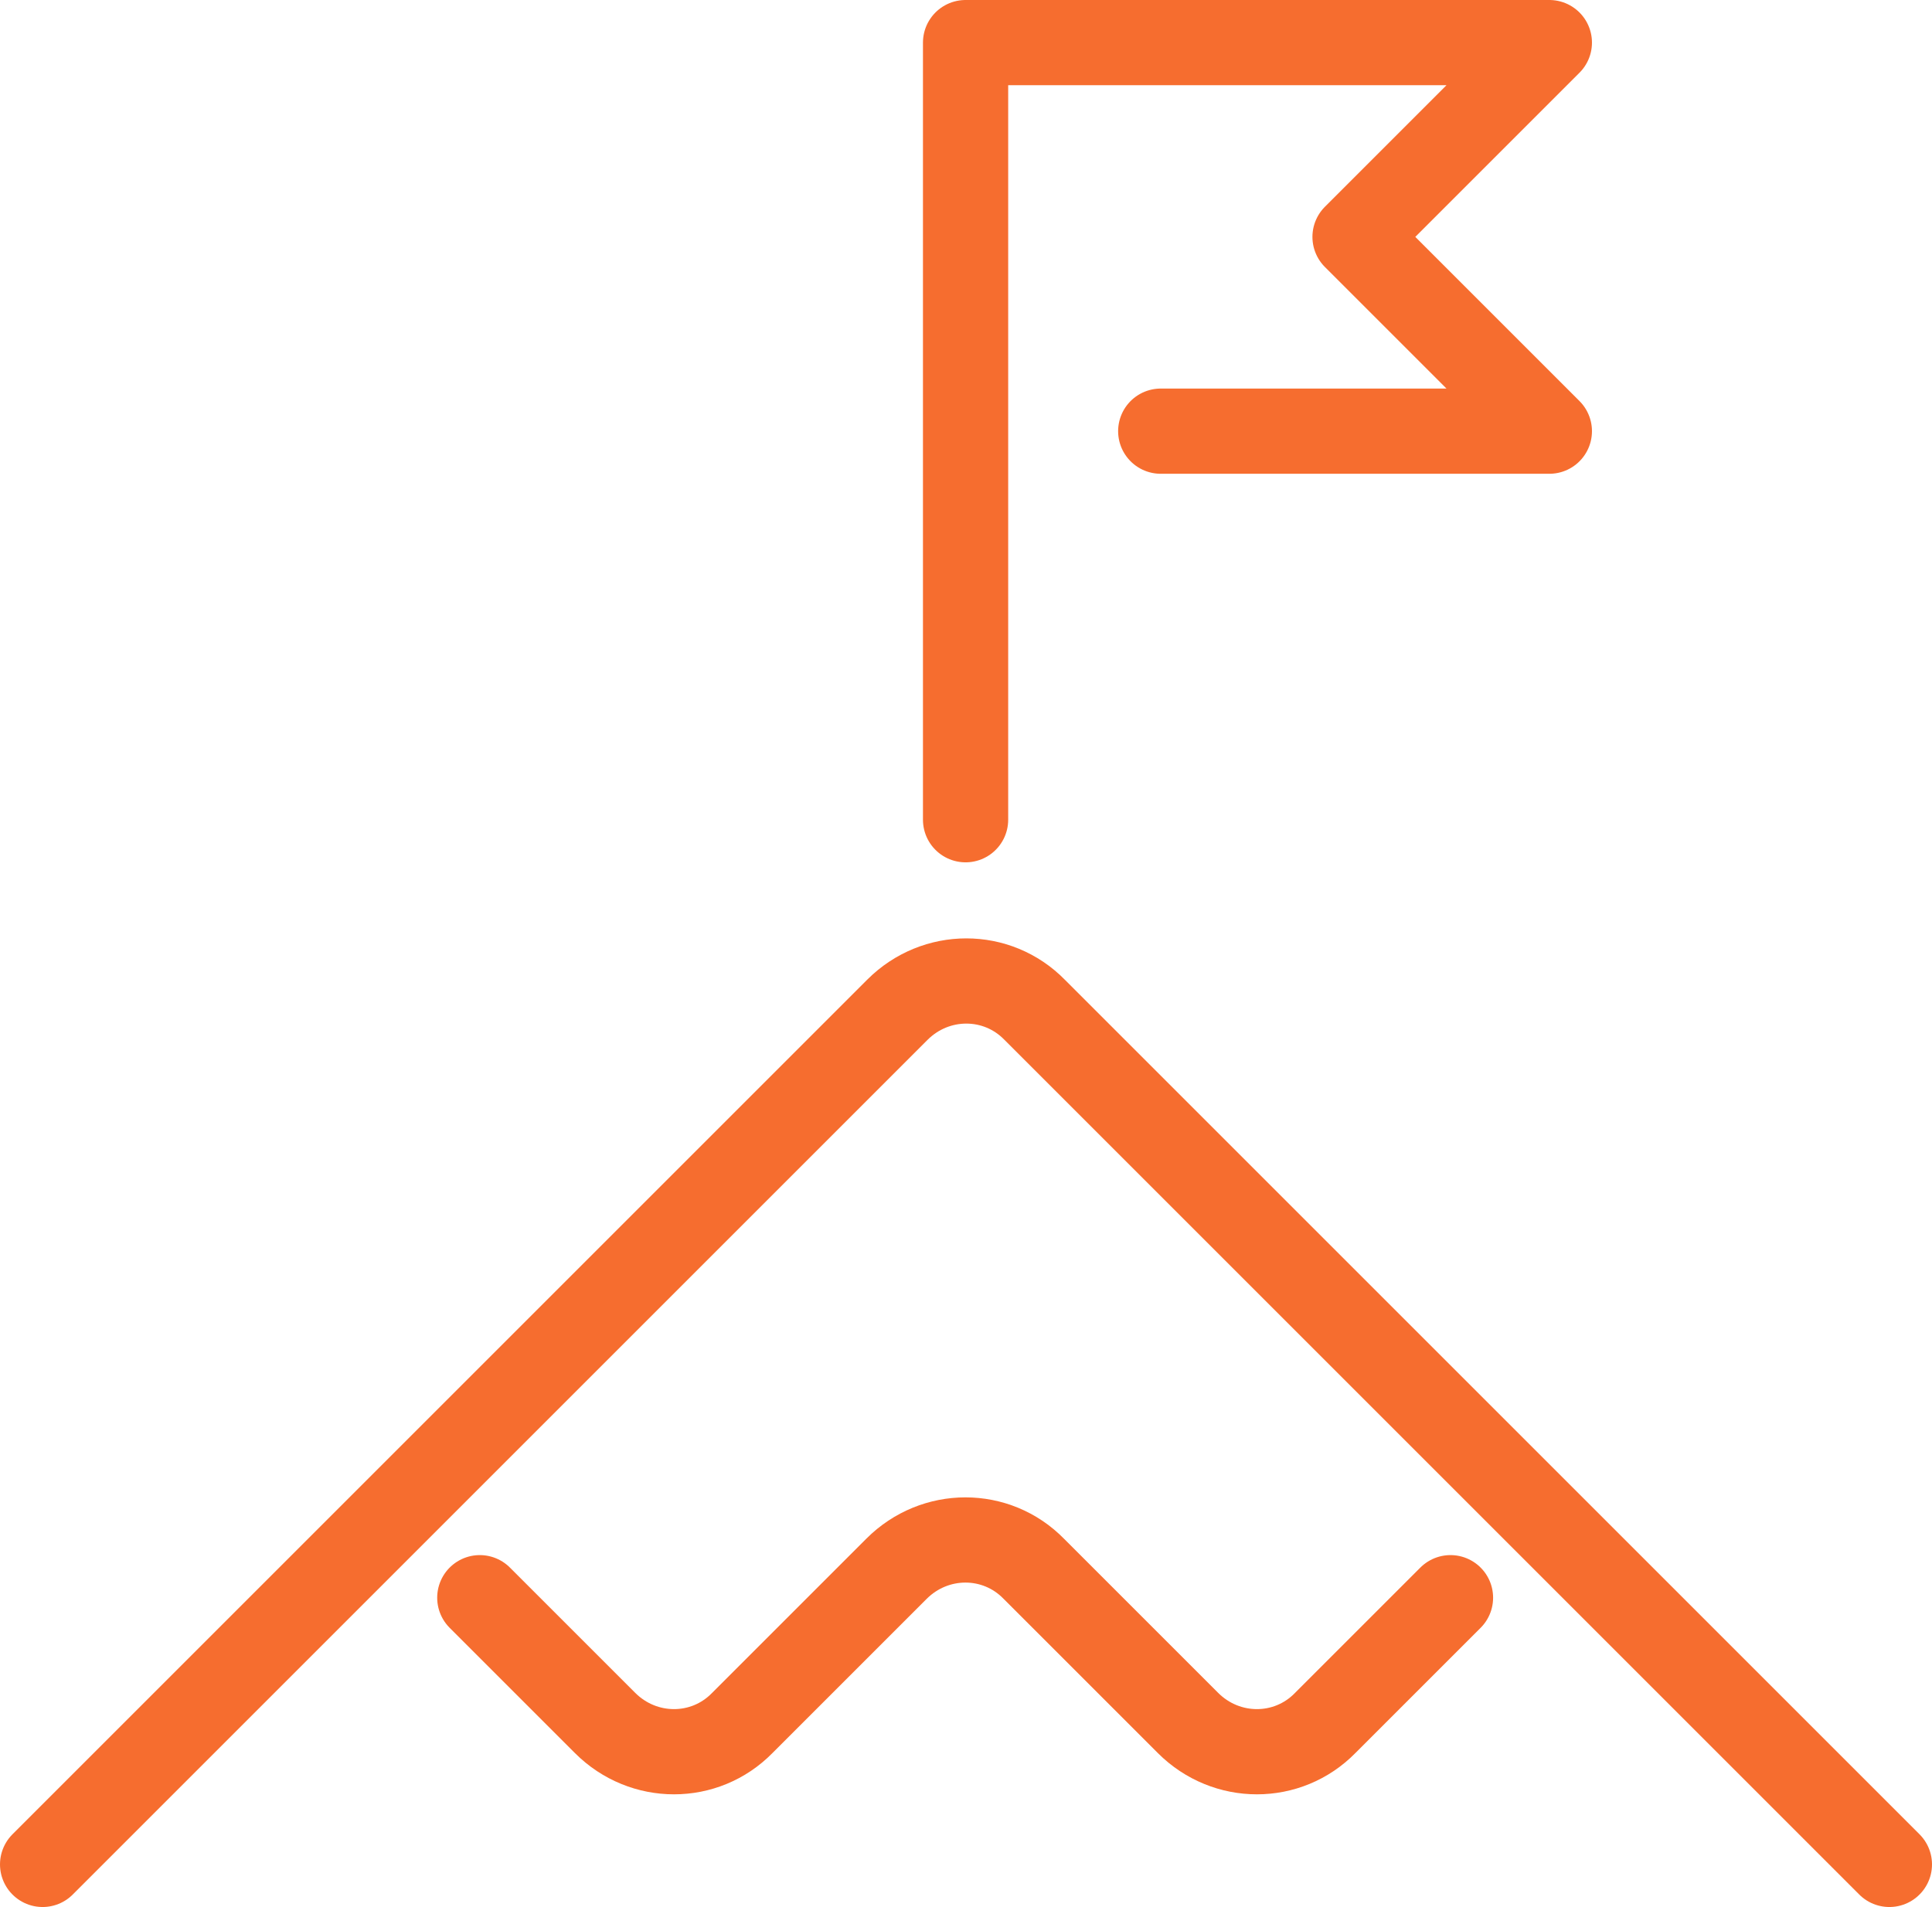
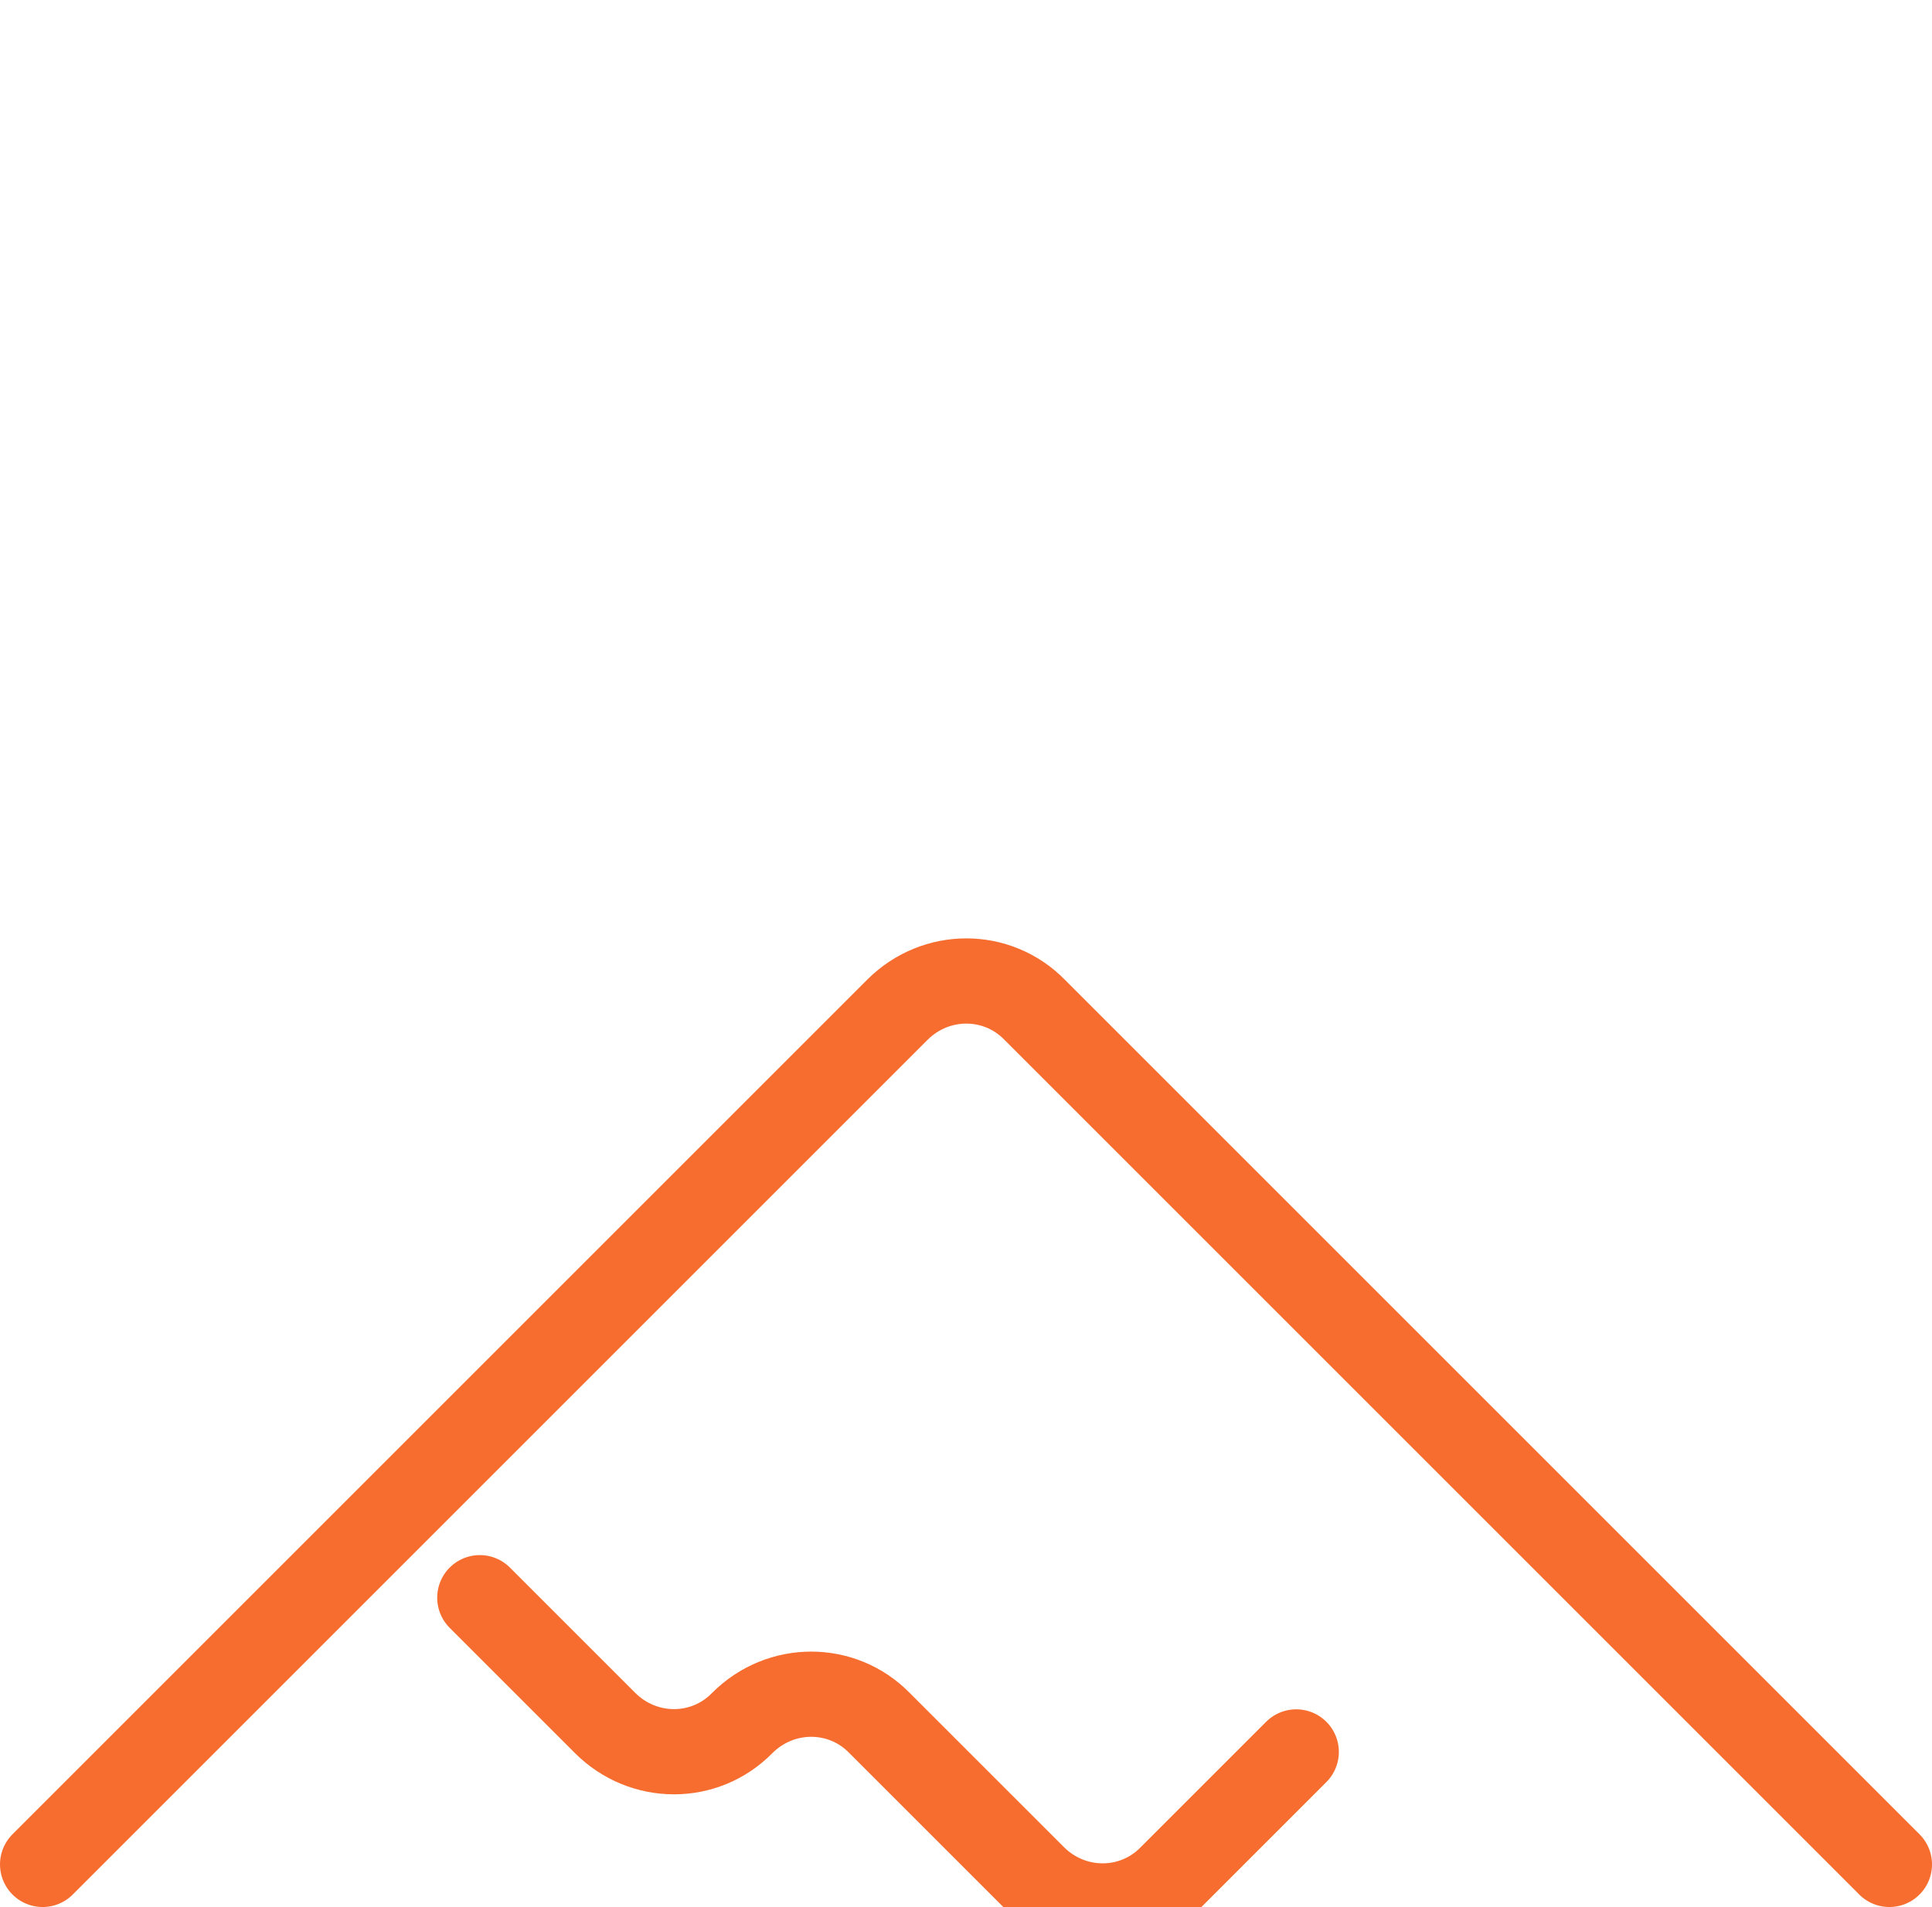
<svg xmlns="http://www.w3.org/2000/svg" id="Layer_1" data-name="Layer 1" viewBox="0 0 22.67 22.38">
  <defs>
    <style>
      .cls-1 {
        fill: none;
        stroke: #f66d2f;
        stroke-linecap: round;
        stroke-linejoin: round;
      }
    </style>
  </defs>
  <path class="cls-1" d="M.5,21.88l10.03-10.03c.45-.45,1.17-.45,1.61,0l10.03,10.03" />
-   <polyline class="cls-1" points="11.33 9.62 11.33 .5 18.18 .5 15.9 2.78 18.18 5.06 13.62 5.06" />
-   <path class="cls-1" d="M5.63,18.75l1.47,1.47c.45.45,1.17.45,1.61,0l1.81-1.81c.45-.45,1.17-.45,1.61,0l1.81,1.81c.45.45,1.17.45,1.61,0l1.47-1.47" />
+   <path class="cls-1" d="M5.63,18.75l1.47,1.47c.45.45,1.17.45,1.61,0c.45-.45,1.17-.45,1.61,0l1.81,1.81c.45.45,1.17.45,1.61,0l1.47-1.47" />
</svg>